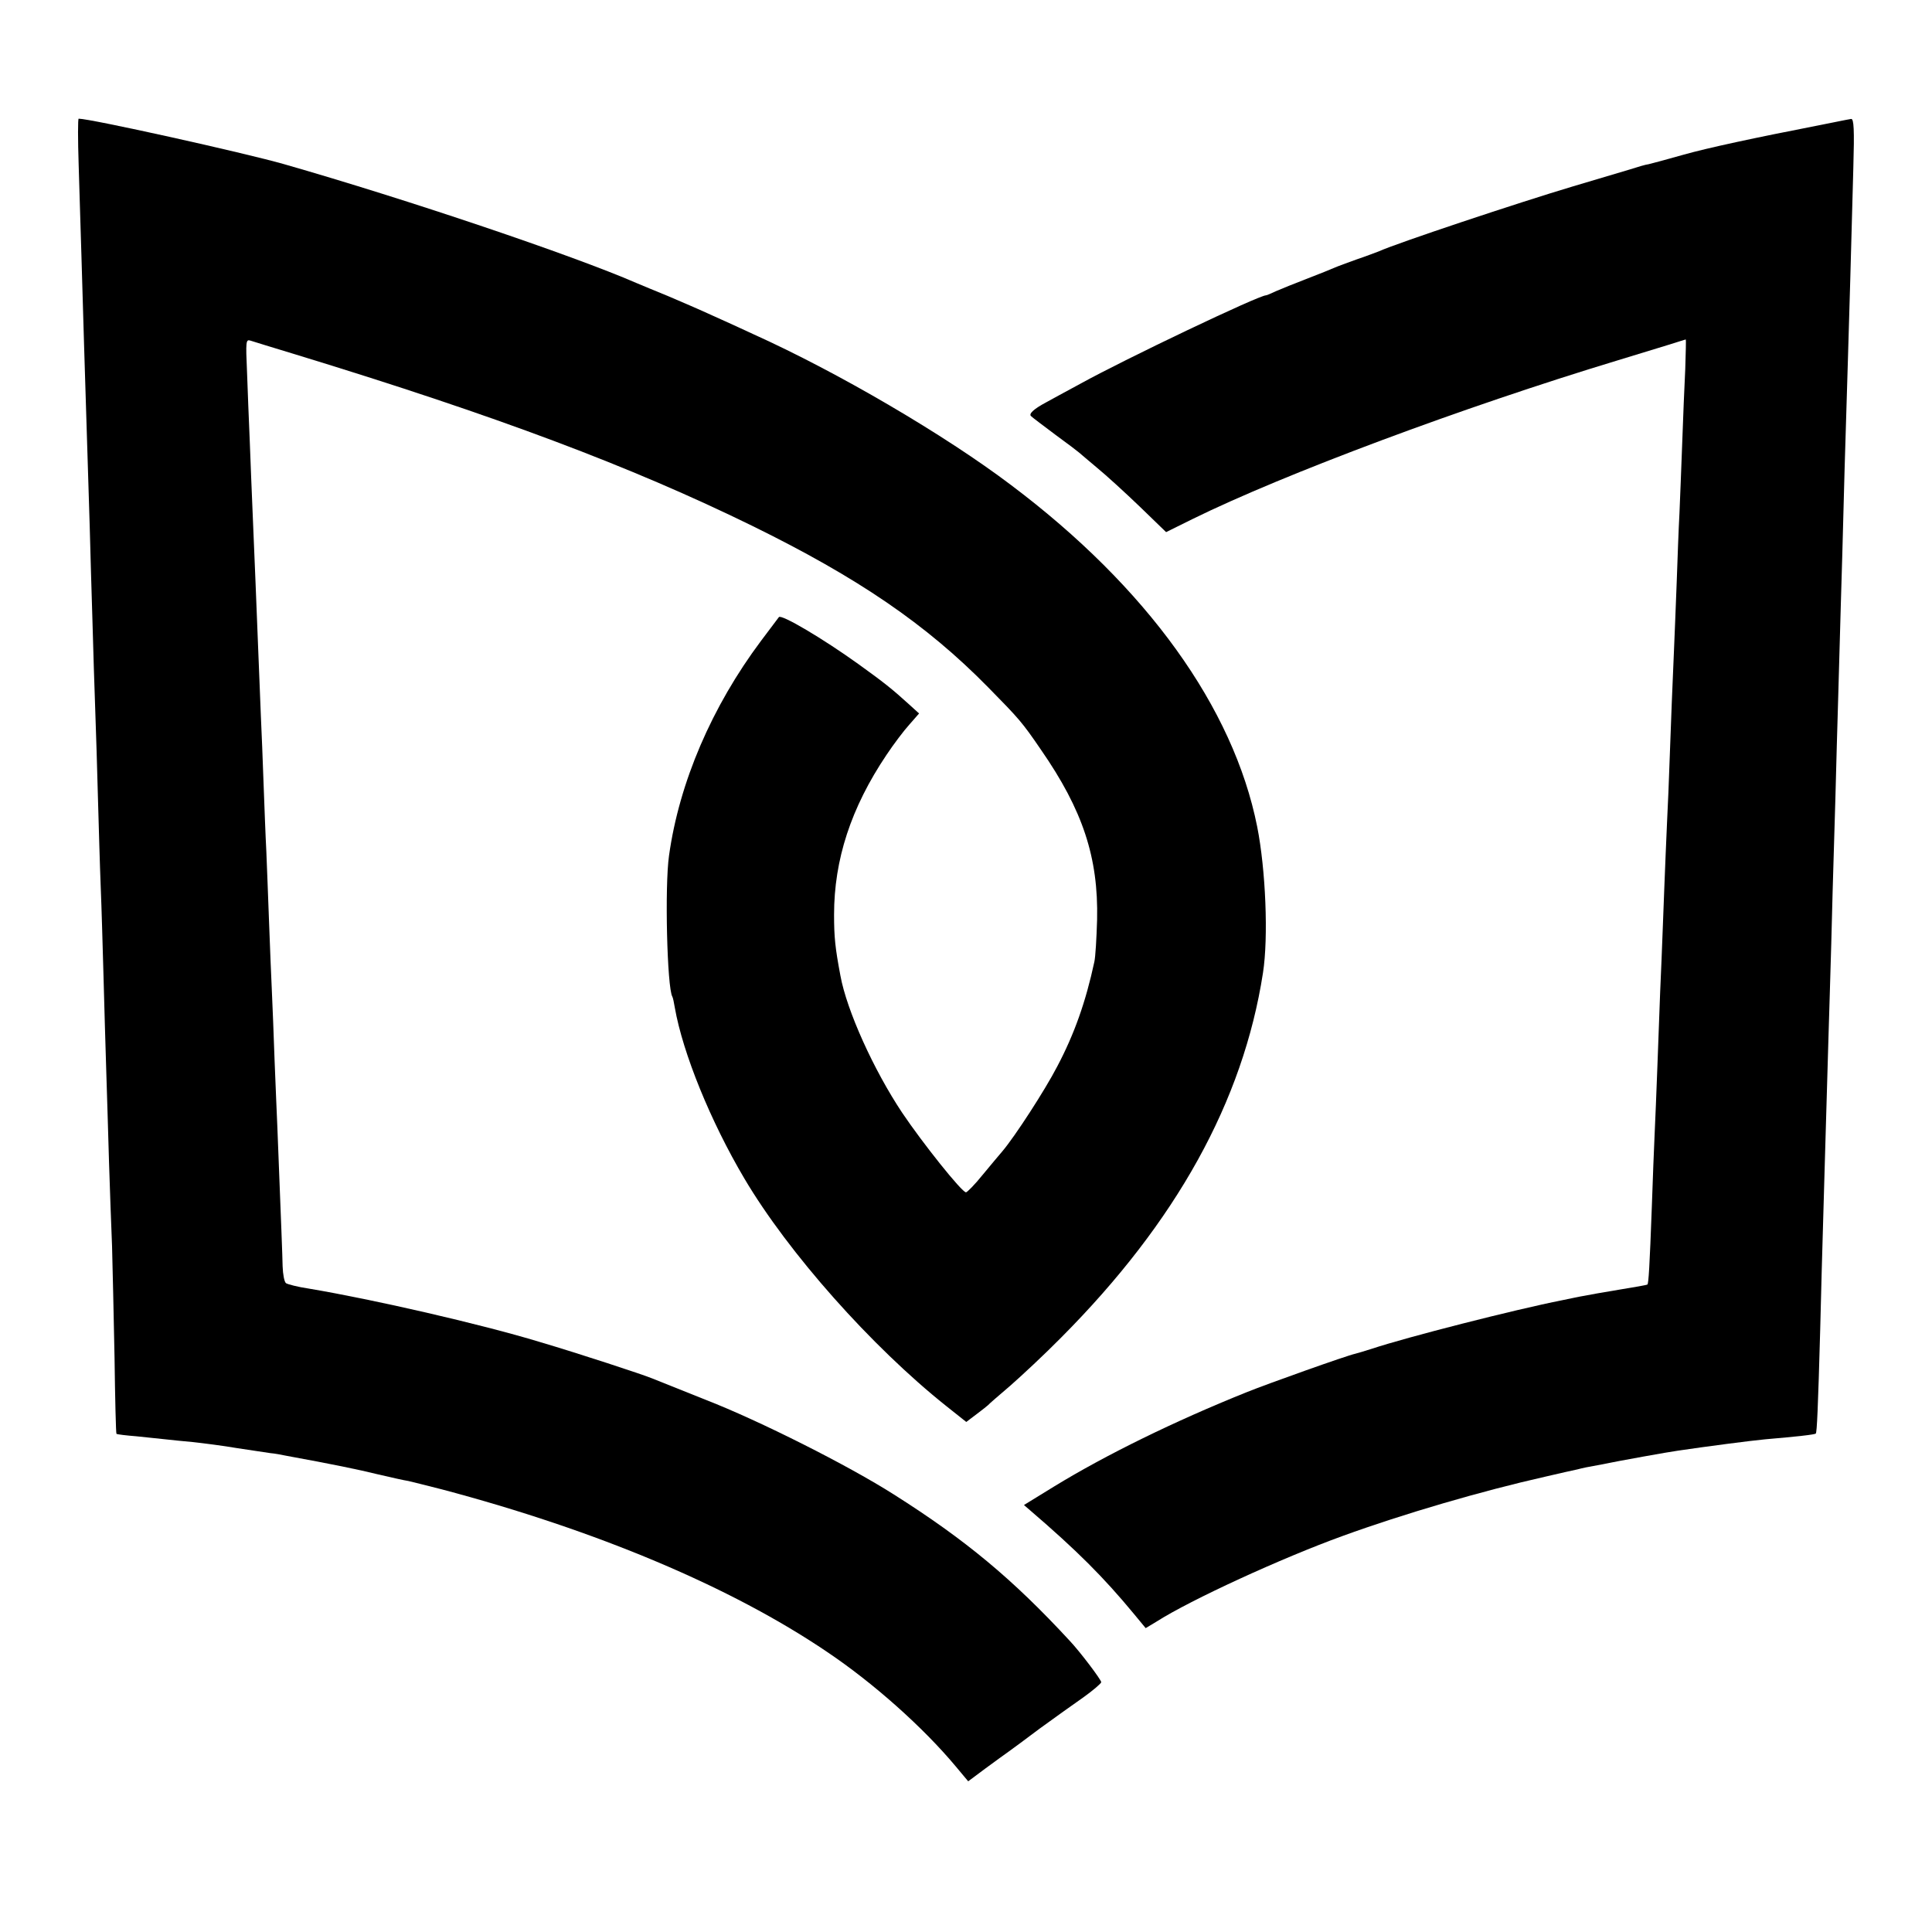
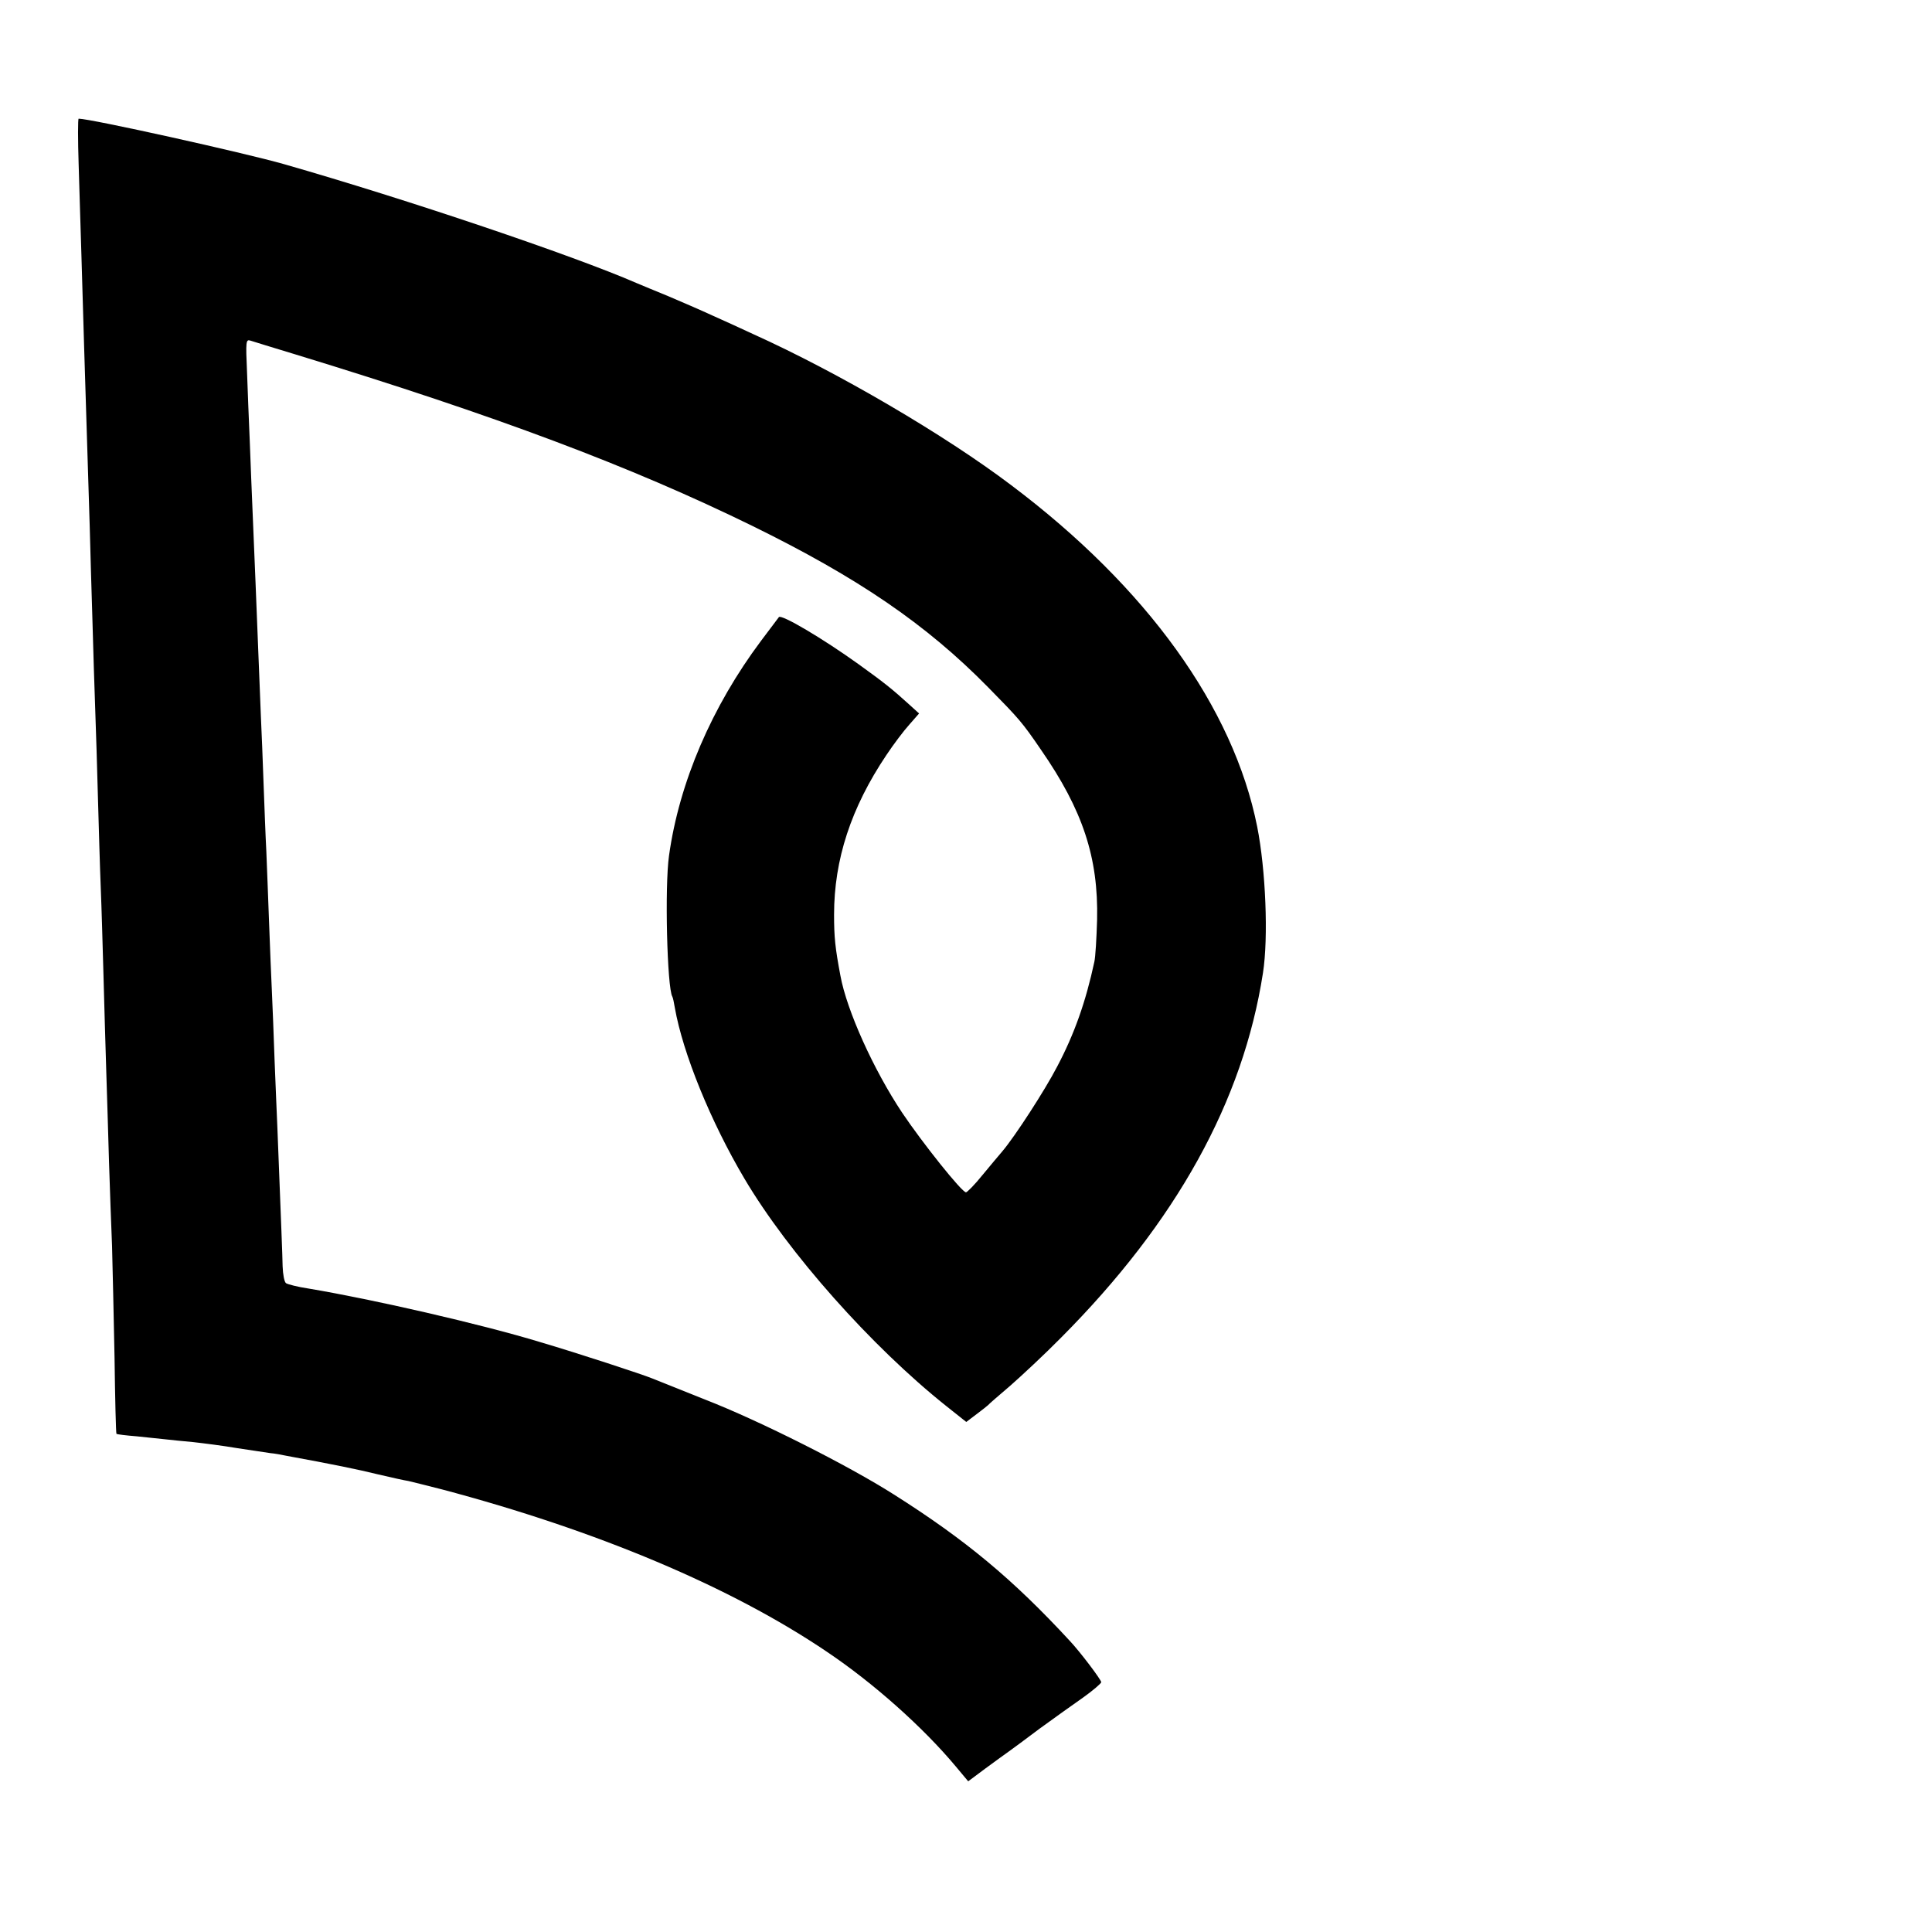
<svg xmlns="http://www.w3.org/2000/svg" version="1.0" width="700pt" height="700pt" viewBox="0 0 700 700" preserveAspectRatio="xMidYMid meet">
  <g transform="translate(0,700) scale(0.1,-0.1)" fill="#000000" stroke="none">
    <path d="M285 6403 c3 -93 7 -240 10 -328 5 -175 11 -377 30 -980 2 -88 7 -243 10 -345 3 -102 7 -246 10 -320 3 -74 7 -220 10 -325 3 -104 7 -248 10 -320 3 -71 7 -215 10 -320 3 -104 7 -260 10 -345 3 -85 7 -234 10 -330 3 -96 8 -233 11 -305 2 -71 6 -253 9 -403 2 -151 5 -275 7 -277 2 -2 35 -6 73 -9 39 -4 86 -9 105 -11 19 -2 64 -7 100 -10 36 -4 108 -13 160 -22 52 -8 106 -16 120 -18 14 -1 41 -6 60 -10 164 -30 257 -49 330 -67 47 -11 96 -22 110 -24 14 -3 68 -17 120 -30 563 -149 1049 -354 1395 -588 170 -114 350 -275 467 -415 l46 -55 63 47 c35 26 73 53 84 61 11 8 62 45 112 83 51 37 122 88 158 113 35 25 64 50 65 55 0 9 -78 112 -115 151 -206 223 -377 365 -636 529 -165 105 -486 267 -684 344 -88 35 -173 69 -190 76 -36 15 -271 92 -410 133 -214 65 -603 154 -835 193 -41 6 -79 16 -84 20 -6 5 -11 32 -12 61 -1 46 -4 123 -19 503 -2 39 -6 147 -10 240 -3 94 -8 208 -10 255 -2 47 -7 157 -10 245 -3 88 -8 205 -10 260 -3 55 -7 165 -10 245 -3 80 -7 192 -10 250 -2 58 -7 170 -10 250 -6 148 -11 284 -20 490 -3 63 -7 176 -10 250 -3 74 -8 188 -10 253 -5 110 -4 118 12 113 10 -3 83 -26 163 -50 730 -223 1216 -406 1655 -621 383 -188 630 -356 855 -585 113 -115 123 -126 192 -227 151 -218 208 -390 203 -615 -2 -68 -6 -136 -10 -153 -31 -144 -72 -261 -135 -380 -44 -85 -153 -253 -198 -306 -11 -13 -44 -52 -72 -86 -28 -35 -56 -63 -60 -63 -15 0 -157 178 -231 288 -104 156 -201 371 -224 497 -19 101 -23 139 -23 221 0 199 61 387 190 579 26 39 63 88 83 110 l35 40 -33 30 c-66 60 -94 82 -187 149 -128 92 -280 182 -288 170 -4 -5 -33 -44 -64 -85 -179 -239 -297 -514 -334 -779 -16 -111 -7 -479 12 -511 2 -3 6 -21 9 -40 29 -165 130 -413 252 -619 159 -269 461 -609 731 -824 l73 -58 37 28 c20 15 39 30 42 33 3 4 39 35 80 70 41 36 125 114 185 175 417 419 659 856 731 1321 20 128 10 374 -21 530 -86 431 -399 867 -891 1237 -239 181 -628 409 -934 547 -41 19 -108 50 -149 68 -41 19 -113 50 -160 70 -47 19 -99 41 -116 48 -230 100 -825 301 -1275 430 -147 42 -702 165 -745 165 -3 0 -3 -75 0 -167z" />
-     <path d="M6660 6560 c-19 -4 -51 -10 -70 -14 -231 -45 -404 -82 -492 -107 -60 -17 -116 -32 -125 -34 -10 -1 -40 -10 -68 -19 -27 -8 -120 -36 -205 -61 -198 -59 -642 -207 -705 -236 -11 -4 -47 -18 -80 -29 -33 -12 -69 -25 -80 -30 -11 -5 -56 -23 -100 -40 -44 -17 -94 -37 -112 -45 -17 -8 -33 -15 -36 -15 -26 0 -509 -230 -672 -320 -56 -30 -112 -61 -125 -68 -45 -24 -64 -42 -54 -50 5 -5 45 -35 89 -68 44 -32 82 -61 85 -64 3 -3 32 -27 65 -55 33 -27 103 -91 155 -141 l95 -92 95 47 c333 164 982 406 1540 575 63 19 144 44 180 55 36 11 66 21 68 21 1 0 0 -48 -2 -107 -3 -60 -8 -180 -11 -268 -3 -88 -8 -203 -10 -255 -3 -52 -7 -165 -10 -250 -3 -85 -8 -198 -10 -250 -4 -87 -10 -234 -20 -510 -3 -58 -7 -159 -10 -225 -3 -66 -7 -181 -10 -256 -3 -75 -7 -185 -10 -245 -2 -60 -7 -181 -10 -269 -3 -88 -8 -198 -10 -245 -2 -47 -7 -163 -10 -259 -8 -220 -12 -281 -16 -285 -2 -2 -49 -10 -104 -19 -55 -9 -111 -19 -125 -22 -14 -2 -50 -10 -80 -16 -172 -34 -564 -134 -690 -176 -25 -8 -52 -16 -60 -18 -29 -6 -316 -108 -395 -140 -259 -104 -508 -226 -696 -341 l-109 -67 22 -19 c170 -146 266 -242 376 -375 l43 -52 40 24 c124 79 453 230 674 310 220 80 504 163 735 215 52 12 104 24 115 26 19 5 37 9 88 18 57 12 246 46 277 50 101 15 262 36 315 41 116 10 180 17 184 21 4 4 8 88 16 379 3 132 8 299 10 370 3 116 7 235 20 690 2 72 7 222 10 335 3 113 7 275 10 360 3 85 7 245 10 355 3 110 8 267 10 350 2 82 7 238 10 345 5 199 11 410 20 695 5 166 12 402 20 708 4 137 2 177 -8 176 -6 -1 -28 -5 -47 -9z" />
  </g>
</svg>